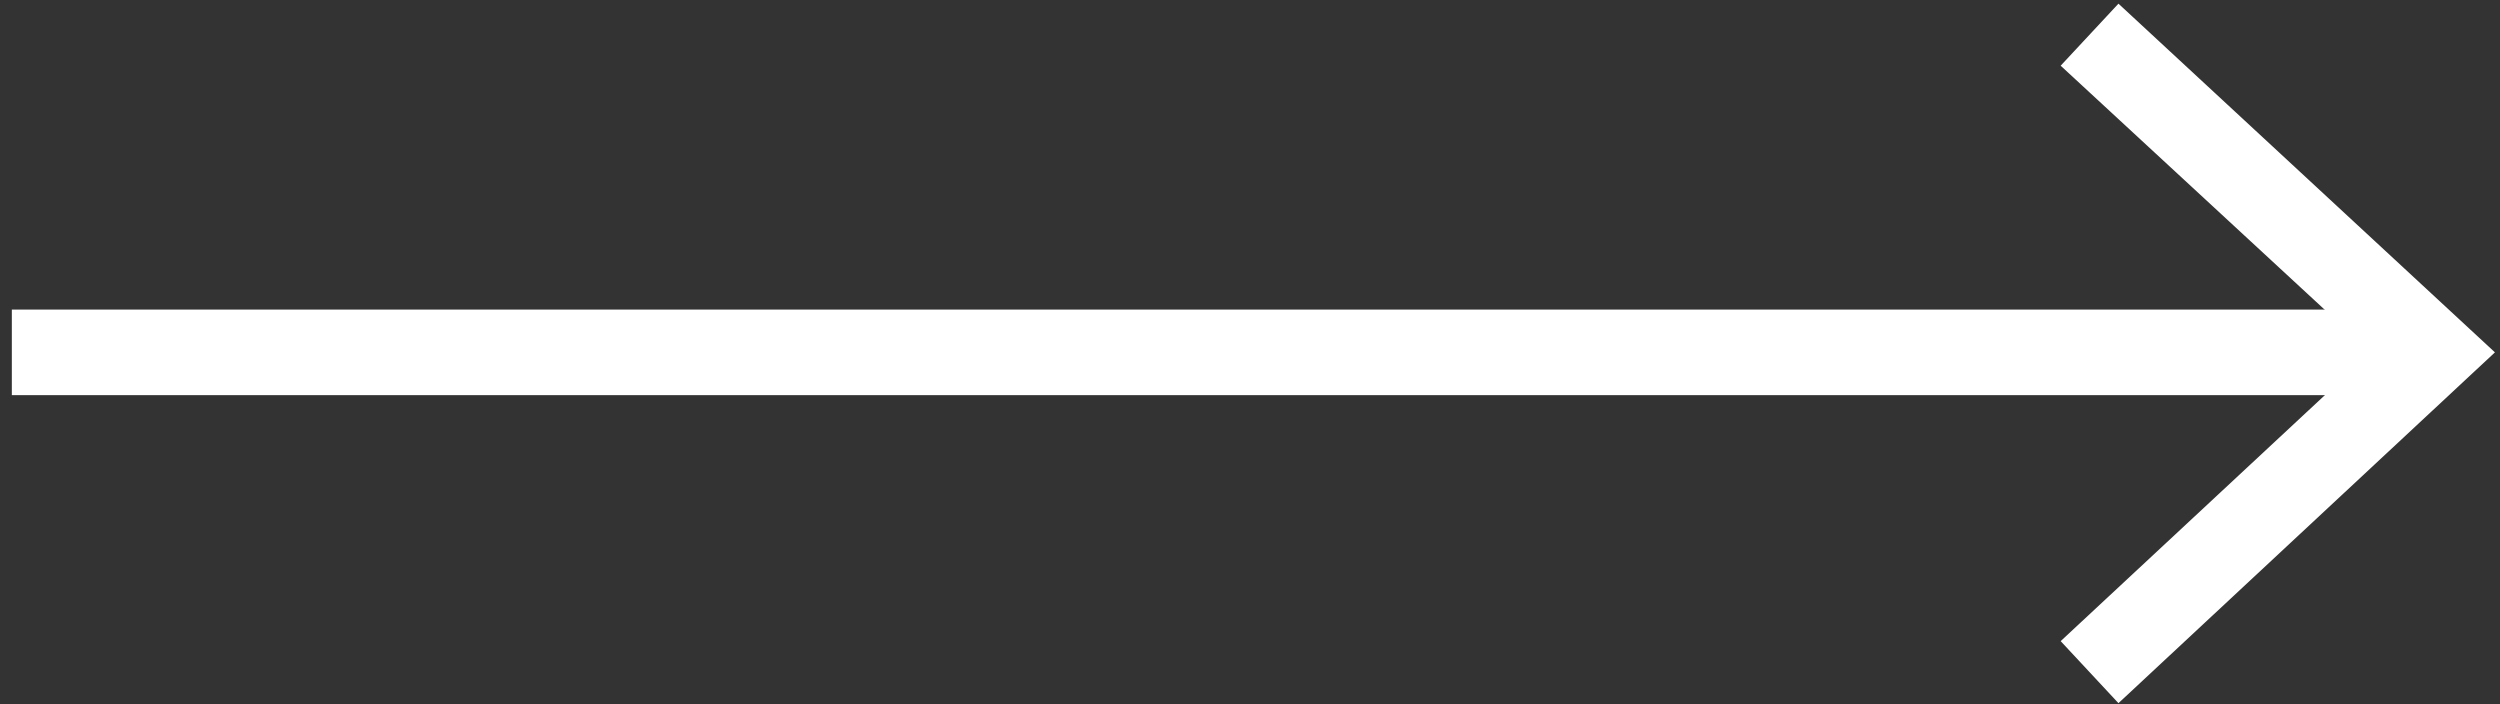
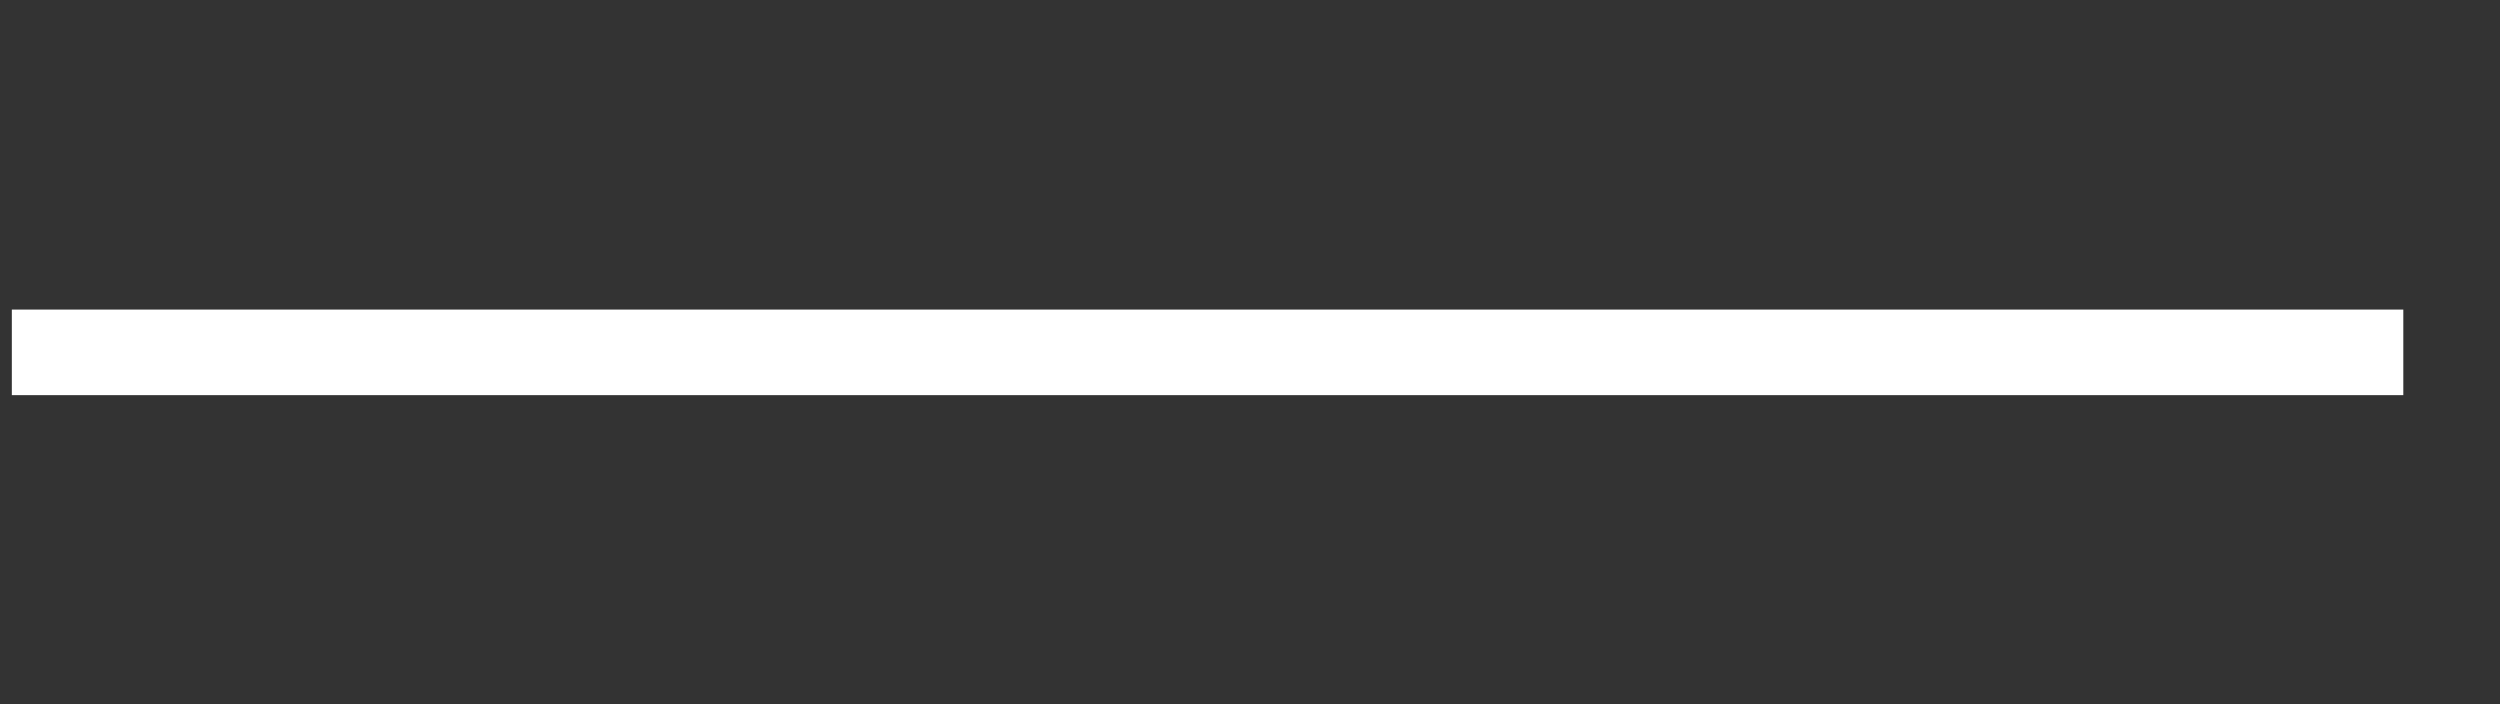
<svg xmlns="http://www.w3.org/2000/svg" width="71" height="20" viewBox="0 0 71 20" fill="none">
  <rect x="0" y="0" width="71" height="20" fill="#333333" stroke="none" />
  <path d="M0.336 10.007H68.254" stroke="white" stroke-width="2.43" stroke-miterlimit="10" />
-   <path d="M60.164 19.97L58.523 18.208L67.332 10.007L58.523 1.866L60.164 0.104L70.856 10.007L60.164 19.97Z" fill="white" />
</svg>